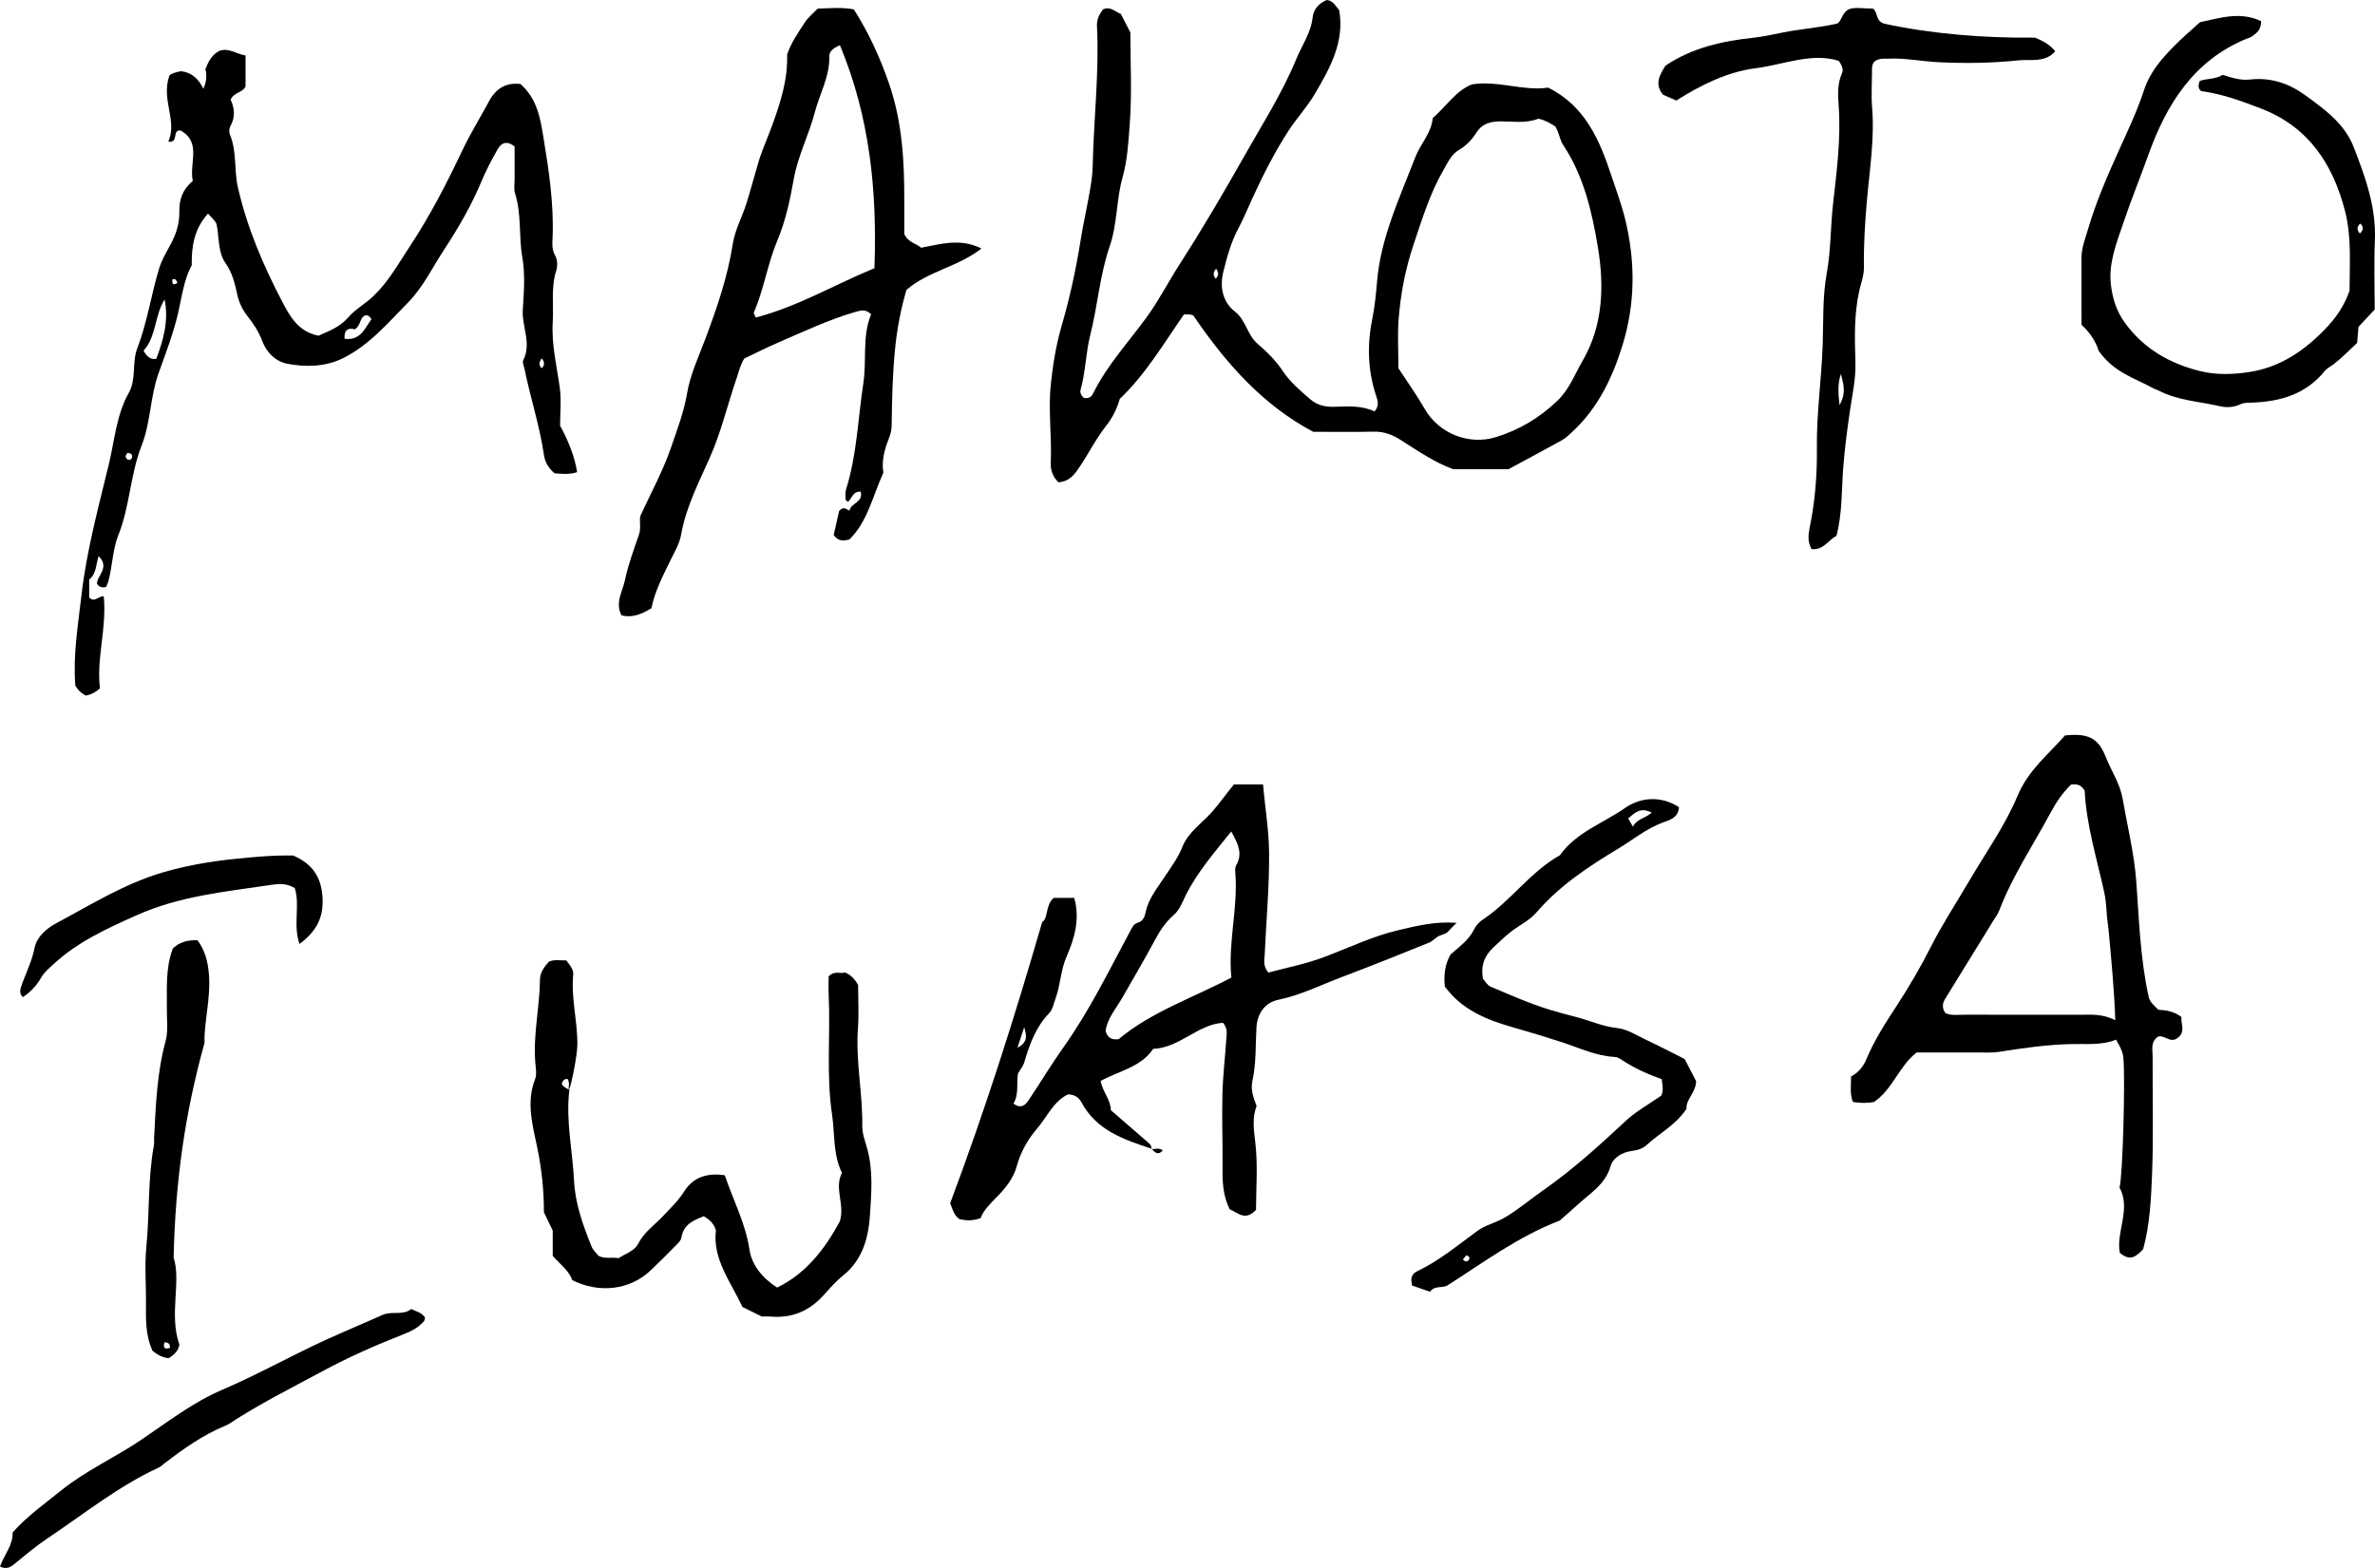
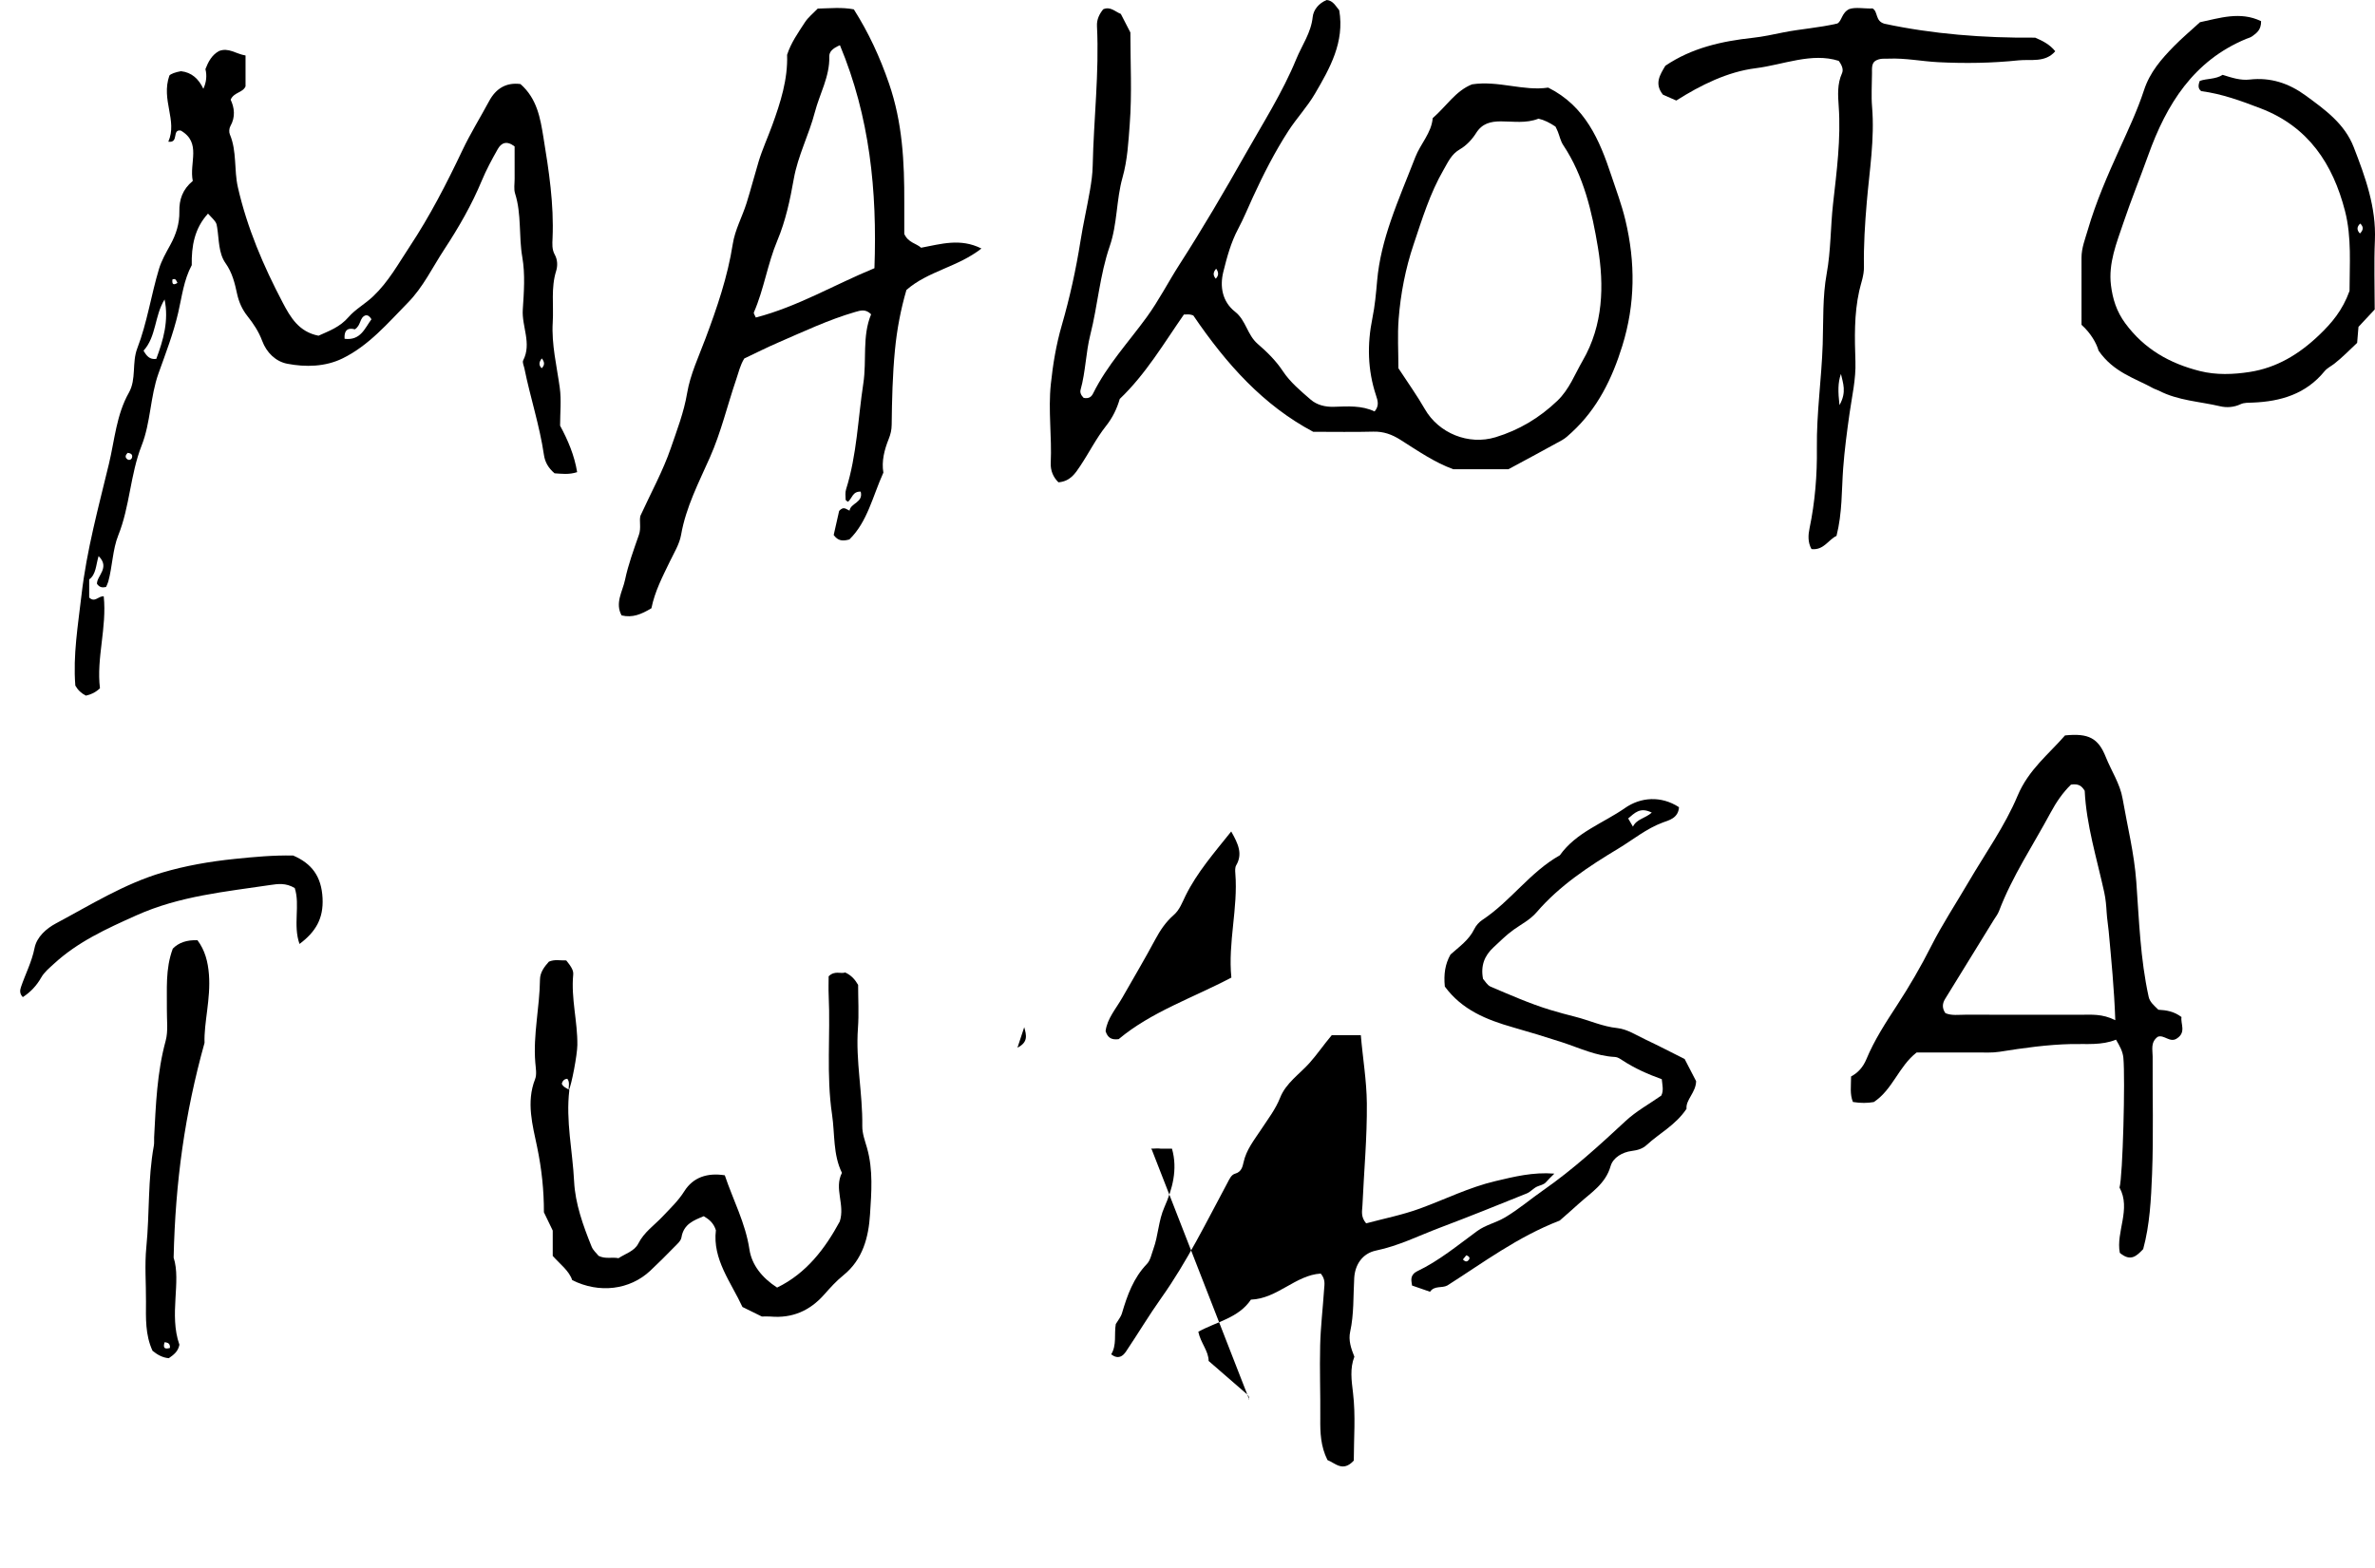
<svg xmlns="http://www.w3.org/2000/svg" viewBox="0 0 2228.8 1471.87" data-name="Layer 2" id="Layer_2">
  <g data-name="Layer 1" id="Layer_1-2">
    <g id="Oe1eT4">
      <g>
        <path d="m1017.03,373.51c5.06.93,7.3-1.15,8.85-4.29,13.06-26.42,33.14-47.98,50.25-71.52,11.49-15.81,20.25-33.09,30.73-49.39,21.75-33.81,42.11-68.58,61.9-103.6,16.59-29.37,34.82-57.87,47.75-89.33,5.37-13.05,13.82-24.56,15.38-39.43.7-6.67,5.74-13.03,13.21-15.95,5.96.58,8.27,5.64,11.69,9.63,5.14,29.86-8.71,54.33-22.85,78.47-7.22,12.32-17.24,22.98-24.91,34.87-12.68,19.64-23.42,40.69-33.19,61.97-4.58,9.97-8.78,20.27-13.92,29.92-6.82,12.81-10.51,26.67-13.91,40.35-3.39,13.66-1.05,27.92,11.06,37.43,10.23,8.03,11.36,21.68,21.19,30.16,8.7,7.5,17.05,15.64,23.72,25.72,6.72,10.17,16.62,18.47,26,26.58,5.9,5.1,13.61,7.02,21.9,6.76,12.89-.4,25.95-1.41,38.09,4.37,4.57-5.37,2.99-10.12,1.34-15.08-7.93-23.93-8.4-48.01-3.34-72.78,2.31-11.3,3.37-23.14,4.37-34.68,1.7-19.54,6.58-38.15,12.82-56.4,6.89-20.17,15.31-39.82,23.01-59.72,4.89-12.65,15.21-22.77,16.35-36.7,12.72-10.97,21.48-25.6,36.9-31.7,24.76-3.76,48.27,6.58,71.48,3.07,34.82,17.35,48.29,49.55,59.13,82.19,4.58,13.79,9.83,27.65,13.29,42.12,9.54,39.91,9.29,78.86-2.86,118.05-9.58,30.93-23.36,59.13-47.56,81.35-2.85,2.62-5.74,5.4-9.08,7.25-16.46,9.14-33.09,17.99-50.24,27.26h-51.7c-17.27-6.16-33.29-17.22-49.62-27.59-7.97-5.06-15.9-7.94-25.46-7.69-18.33.48-36.67.14-56.44.14-46.64-24.78-81.26-63.26-112.4-109.04.72.26-1.03-.65-2.89-.97-1.9-.33-3.9-.07-6.05-.07-18.85,27.07-35.62,55.77-60.2,79.25-2.6,8.94-6.55,17.39-12.86,25.34-9.22,11.62-15.94,25.19-24.23,37.59-4.63,6.92-9.3,14.41-20.44,15.33-4.83-4.75-7.57-10.88-7.23-18.26,1.14-24.66-2.51-49.3.09-73.98,1.96-18.62,5.02-37,10.23-55.01,7.53-26.03,13.34-52.4,17.58-79.2,2.51-15.91,6.15-31.66,8.89-47.57,1.33-7.73,2.42-15.3,2.58-23.06.92-43.73,6.2-87.33,4.02-131.15-.31-6.3,2.2-11.27,5.82-15.8,6.69-2.99,11.06,2.15,16.56,4.34,2.85,5.54,5.82,11.3,8.96,17.4,0,28.59,1.58,57.56-.61,86.24-1.26,16.52-2.09,33.43-6.74,49.87-5.95,21.07-4.79,43.62-12.05,64.62-9.3,26.93-11.23,55.56-18.22,83.13-4.2,16.56-4.36,34.57-9.1,51.51-.7,2.49.31,5.17,2.92,7.69Zm295.29-27.85c8.73,13.39,17.44,25.48,24.8,38.34,12.97,22.66,40.97,34.16,66.35,26.44,22.12-6.73,41.22-18.15,58.03-34.23,11.26-10.78,16.32-24.82,23.77-37.67,19.36-33.42,20.19-70.66,14.3-106.21-5.47-33.06-13.18-67.02-32.6-96.18-2.45-3.68-3.35-8.38-5.04-12.58-.71-1.77-1.6-3.46-2.19-4.73-5.39-3.6-10.56-6.25-15.95-7.44-11.78,4.65-23.67,2.5-35.33,2.53-9.69.03-17.51,1.9-23.24,11-3.74,5.94-9.11,11.69-15.12,15.16-8.07,4.66-11.04,11.79-15.33,19.2-12.82,22.11-20.16,46.3-28.18,70.15-7.61,22.64-12.21,46.25-14.05,70.11-1.16,14.98-.22,30.12-.22,46.12Zm-171.38-84.05c2.82-2.98,2.87-5.83.36-9.37-3.33,3.76-2.76,6.59-.36,9.37Z" />
        <path d="m180.91,169.86c-3.51-17.06,8.44-35.89-11.24-47.3-8.62-1.37-1.45,11.9-11.7,10.45,8.78-20.01-7.05-39.01.99-62.07,1.12-1.55,5.85-3.27,10.91-4.11,9.99,1.14,16.47,7.08,20.97,16.5q4.26-9.26,1.94-18.46c2.68-6.91,5.98-13.22,12.69-16.94,9.02-3.63,16.11,2.78,24.96,4.14v29.02c-2.77,6.16-10.86,5.34-13.98,12.49,3.53,7.53,4.69,16.15-.25,24.84-1.16,2.04-1.41,5.54-.5,7.69,6.74,15.92,3.78,33.19,7.55,49.71,8.75,38.31,23.95,73.76,42.06,108.23,7.32,13.93,15.18,27.46,33.6,31.08,9.76-4.47,19.9-7.87,28.3-17.6,6.22-7.21,15.59-12.31,23.12-19.5,14.4-13.73,23.62-30.68,34.19-46.65,18.94-28.61,34.64-59.17,49.38-90.22,7.51-15.82,16.79-30.78,25.1-46.22,6.6-12.27,16.43-17.74,29.43-16.04,15.66,13.74,18.64,32.23,21.5,49.7,5.14,31.39,10.01,62.98,8.61,95.06-.23,5.16-.67,10.47,2.08,15.37,2.72,4.86,2.76,10.68,1.29,15.37-4.98,15.89-2.21,32.15-3.19,48.18-1.26,20.73,3.81,41.04,6.61,61.5,1.58,11.57.29,23.53.29,35.48,7.35,13.66,13.4,27.7,16.01,43.65-7.88,2.55-14.86,1.48-21.21,1.09-5.9-5.05-8.98-10.56-9.96-17.29-4.03-27.53-12.83-53.98-18.33-81.17-.51-2.52-2.09-5.69-1.16-7.51,8.22-16.04-1.42-31.81-.36-47.76,1.08-16.33,2.33-33.16-.44-49.09-3.47-19.89-.58-40.33-6.79-59.84-1.33-4.19-.41-9.12-.43-13.71-.04-10.41-.01-20.82-.01-30.46-7.55-5.85-12.56-3.25-15.8,2.45-5.46,9.63-10.76,19.45-15.01,29.66-9.49,22.8-21.66,43.94-35.22,64.57-11.06,16.84-19.74,35.31-34.04,49.88-18.97,19.34-36.83,40.47-61.58,52.5-16,7.78-34.42,8.27-51.71,4.92-10.82-2.09-19.42-10.41-23.55-21.52-3.23-8.69-8.16-16.07-13.9-23.32-4.71-5.95-7.9-12.79-9.66-20.91-2.1-9.69-4.42-19.64-10.79-28.61-6.66-9.38-6.08-22.08-7.87-33.51-.75-4.78-.71-4.79-8.61-13.08-12.7,13.92-15.59,30.56-15.25,48.39-7.48,13.9-9.19,29.37-12.69,44.51-4.48,19.42-11.77,38.23-18.5,57.07-7.87,22.03-7.27,45.99-15.85,67.76-10.71,27.19-10.96,56.95-21.95,84.36-5.3,13.22-5.42,29.08-9.38,43.44-.49,1.78-1.41,3.45-2.04,4.95-3.06.53-5.65.95-8.52-2.88-.42-7.45,12.63-15.15,1.5-26.1-2.56,8.42-2.3,17.23-8.82,21.92v17c5.42,5.15,8.57-1.62,13.65-1.14,3.07,29.36-7.04,58.04-3.54,86.32-4.56,4.2-8.67,5.89-13.17,6.89-4.19-2.09-7.5-5.09-9.94-9.42-2.28-28.55,2.51-56.65,5.79-85.08,4.83-41.96,15.95-82.39,25.74-123.09,5.38-22.37,6.98-46.02,18.73-66.82,7.2-12.75,2.66-28.09,7.9-41.68,9.28-24.09,12.92-49.83,20.35-74.48,2.38-7.88,6.64-15.27,10.63-22.55,5.4-9.85,8.71-20.08,8.48-31.41-.22-10.95,2.94-20.65,12.57-28.58Zm-26.46,111.24c-9.54,15.31-7.61,34.74-19.74,48.09,2.95,5.09,5.73,8.48,11.95,7.71,6.63-17.76,11.9-35.91,7.79-55.81Zm188.55,14.95c-5.69,1.95-4.01,9.38-10.01,13.1-4.94-1.37-10.32-.74-9.6,8.88,15.16,1.84,18.95-10,25.21-18.34-1.81-2.94-3.27-3.96-5.6-3.65Zm-223.2,129.03c-2.01,2.01-2.85,4.23-.2,6.11,1.79,1.27,3.85.01,4.29-1.62.86-3.14-1.46-4.17-4.1-4.49Zm388.56-79.41c3.05-3,2.74-5.78.13-9.22-3.05,3.8-2.81,6.59-.13,9.22Zm-341.83-80.12c-1.05-1.83-1.39-4.61-4.7-3.25-.54,4.29.64,5.84,4.7,3.25Z" />
-         <path d="m1080.54,1078.26c-25.87-8.53-51.61-17.12-65.73-43.6-2.06-3.87-5.79-7.22-12.42-7.38-13.42,6.11-19.58,20.94-29.07,32.02-8.58,10.01-15.55,21.95-19.22,35.61-2.84,10.58-9.91,19.74-17.7,27.76-6.36,6.55-13.13,12.72-16.21,20.84-7.43,2.63-13.82,2.4-19.9.83-5.6-3.88-6.39-9.98-8.65-14.75,32.26-86.03,60.05-172.94,86.39-264.11,5.73-3.21,2.83-15.61,10.77-22.62h19.29c5.62,19.68.23,38.26-7.11,54.93-5.68,12.9-5.67,26.48-10.33,39.23-1.78,4.86-2.75,10.61-6.08,14.06-12.65,13.14-18.42,29.39-23.41,46.27-1.08,3.64-3.82,6.79-5.8,10.17-1.66,9.58,1.07,19.67-4.32,28.44,6.7,5.03,10.94,1.73,13.94-2.72,11.23-16.69,21.55-34.01,33.19-50.4,24.16-34.02,42.36-71.41,62.01-107.98,1.93-3.6,3.5-7.54,7.35-8.59,5.68-1.55,6.89-6.65,7.69-10.43,2.56-11.98,10-21.03,16.37-30.75,6.4-9.77,13.63-19.04,17.97-30.02,5.48-13.89,18.21-22.11,27.54-32.58,7.26-8.15,13.3-17.1,20.93-26.15h27.28c1.82,21.64,5.45,42.5,5.65,64.05.3,32.07-2.71,63.88-4.13,95.81-.22,5-1.87,10.5,3.48,16.77,16.31-4.4,33.93-7.85,50.58-13.94,23.56-8.62,46.13-19.92,70.75-25.71,17.58-4.14,35.08-8.6,55.3-7.03-3.23,3.27-5.63,5.43-7.7,7.86-2.31,2.71-5.62,2.99-8.53,4.33-3.5,1.61-6.21,5.02-9.74,6.44-26.97,10.88-53.95,21.77-81.16,32.03-19.93,7.52-39.01,17.18-60.22,21.56-12.73,2.63-19.73,13.15-20.47,25.75-.99,16.88-.14,33.82-3.82,50.55-1.73,7.84.79,15.53,3.95,23.35-4.28,11.06-2.69,22.09-1.26,33.98,2.56,21.26.72,43.05.72,63.54-10.35,11.22-17.43,2.26-24.69-.5-6.45-12.91-6.88-25.78-6.75-38.93.22-22.95-.69-45.92-.11-68.86.44-17.53,2.55-35.01,3.7-52.53.29-4.43,1.5-9.18-3.15-14.74-23.67,1.45-40.7,23.54-65.52,24.47-11.67,17.38-32.21,20.61-49.38,30.17,2.2,10.54,9.67,18.03,9.67,27.39,12.04,10.44,23.39,20.26,34.71,30.11,1.93,1.68,4.04,3.37,2.96,6.47l.4-.48Zm74.89-297.75c-16.44,20.56-32.14,38.62-42.85,60.28-3.17,6.41-5.54,13.29-11.06,18.1-7.49,6.53-12.79,14.42-17.47,23.18-9.77,18.31-20.43,36.15-30.68,54.21-6,10.57-14.47,19.99-15.84,31.72,2.05,6.37,5.7,8.3,12.27,7.47,30.58-25.63,69.48-38.67,105.77-57.79-3.3-33.04,6.35-65.1,3.72-97.76-.2-2.54-.38-5.61.8-7.63,6.2-10.67,2.05-19.93-4.67-31.77Zm-194.26,183.75c-2.18,6.61-4.01,12.12-6.35,19.21,10.02-5.06,8.58-11.44,6.35-19.21Z" />
+         <path d="m1080.54,1078.26h19.29c5.62,19.68.23,38.26-7.11,54.93-5.68,12.9-5.67,26.48-10.33,39.23-1.78,4.86-2.75,10.61-6.08,14.06-12.65,13.14-18.42,29.39-23.41,46.27-1.08,3.64-3.82,6.79-5.8,10.17-1.66,9.58,1.07,19.67-4.32,28.44,6.7,5.03,10.94,1.73,13.94-2.72,11.23-16.69,21.55-34.01,33.19-50.4,24.16-34.02,42.36-71.41,62.01-107.98,1.93-3.6,3.5-7.54,7.35-8.59,5.68-1.55,6.89-6.65,7.69-10.43,2.56-11.98,10-21.03,16.37-30.75,6.4-9.77,13.63-19.04,17.97-30.02,5.48-13.89,18.21-22.11,27.54-32.58,7.26-8.15,13.3-17.1,20.93-26.15h27.28c1.82,21.64,5.45,42.5,5.65,64.05.3,32.07-2.71,63.88-4.13,95.81-.22,5-1.87,10.5,3.48,16.77,16.31-4.4,33.93-7.85,50.58-13.94,23.56-8.62,46.13-19.92,70.75-25.71,17.58-4.14,35.08-8.6,55.3-7.03-3.23,3.27-5.63,5.43-7.7,7.86-2.31,2.71-5.62,2.99-8.53,4.33-3.5,1.61-6.21,5.02-9.74,6.44-26.97,10.88-53.95,21.77-81.16,32.03-19.93,7.52-39.01,17.18-60.22,21.56-12.73,2.63-19.73,13.15-20.47,25.75-.99,16.88-.14,33.82-3.82,50.55-1.73,7.84.79,15.53,3.95,23.35-4.28,11.06-2.69,22.09-1.26,33.98,2.56,21.26.72,43.05.72,63.54-10.35,11.22-17.43,2.26-24.69-.5-6.45-12.91-6.88-25.78-6.75-38.93.22-22.95-.69-45.92-.11-68.86.44-17.53,2.55-35.01,3.7-52.53.29-4.43,1.5-9.18-3.15-14.74-23.67,1.45-40.7,23.54-65.52,24.47-11.67,17.38-32.21,20.61-49.38,30.17,2.2,10.54,9.67,18.03,9.67,27.39,12.04,10.44,23.39,20.26,34.71,30.11,1.93,1.68,4.04,3.37,2.96,6.47l.4-.48Zm74.89-297.75c-16.44,20.56-32.14,38.62-42.85,60.28-3.17,6.41-5.54,13.29-11.06,18.1-7.49,6.53-12.79,14.42-17.47,23.18-9.77,18.31-20.43,36.15-30.68,54.21-6,10.57-14.47,19.99-15.84,31.72,2.05,6.37,5.7,8.3,12.27,7.47,30.58-25.63,69.48-38.67,105.77-57.79-3.3-33.04,6.35-65.1,3.72-97.76-.2-2.54-.38-5.61.8-7.63,6.2-10.67,2.05-19.93-4.67-31.77Zm-194.26,183.75c-2.18,6.61-4.01,12.12-6.35,19.21,10.02-5.06,8.58-11.44,6.35-19.21Z" />
        <path d="m611.28,570.99c-9.5,5.71-17.73,9.13-27.94,6.7-6.45-11.59.95-22.54,3.22-33.39,3.01-14.41,8.21-28.4,13.06-42.36,2.25-6.47.09-13.04,1.38-17.76,10.13-22.11,21.19-42.17,28.51-63.52,5.77-16.85,12.29-33.58,15.32-51.65,2.94-17.52,10.88-34.26,17.19-51.13,10.85-28.96,20.85-58.08,25.64-88.83,2.09-13.38,8.88-25.49,12.94-38.41,4.05-12.9,7.39-25.94,11.28-38.84,3.51-11.62,8.72-22.96,12.87-34.38,7.66-21.12,14.68-42.86,13.89-65.98,3.61-11.24,10.4-20.78,16.71-30.49,3.13-4.82,7.91-8.56,12.05-12.89,11.38-.23,22.4-1.47,33.86.71,13.89,21.89,24.47,44.78,33.04,69.67,12.64,36.73,14.46,73.7,14.31,111.47-.04,10.45,0,20.91,0,29.7,3.85,8.4,11.27,8.74,15.79,12.94,18.7-3.49,36.8-9.22,56.62.73-22.54,17.61-50,21.06-70.4,38.92-5.26,18-8.87,36.71-10.76,56.35-2.26,23.48-2.8,46.81-3.07,70.26-.05,4.63-.99,8.79-2.77,13.21-4.13,10.26-6.86,21.01-5.02,31.63-10.07,22.2-14.97,46.3-31.92,62.74-6.28,1.7-10.59,1.48-14.71-4.18,1.71-7.56,3.64-16.12,5.12-22.64,4.3-4.55,6.15-1.77,9.76-.23.91-7.17,13.11-7.47,10.46-17.82-7.65-.42-8.08,6.39-11.91,9.53-.76-.65-2.19-1.28-2.22-1.97-.11-3.26-.54-6.75.41-9.76,10.2-32.4,11.11-66.2,16.18-99.37,3.35-21.89-1.26-44.34,7.32-64.93-5.14-5.15-9.78-3.67-15.02-2.15-24.94,7.25-48.31,18.36-72.04,28.61-10.75,4.65-21.23,9.94-31.95,15.01-3.83,6.12-5.32,12.98-7.61,19.7-8.31,24.34-14.17,49.46-24.66,73.15-10.46,23.61-22.51,46.69-27.06,72.71-1.52,8.7-6.6,16.86-10.54,25.03-6.77,14.03-14.04,27.82-17.31,43.92ZM788.23,42.42c-7.59,3.27-10.09,6.55-9.98,10.64.5,18.81-9.05,34.92-13.59,52.37-5.5,21.15-15.88,40.65-19.74,62.52-3.45,19.57-7.72,39.51-15.38,57.7-9.29,22.08-12.59,45.86-22.11,67.69-.35.8.85,2.27,1.85,4.72,39.25-10.19,74.03-30.97,111.33-46.3,2.64-72.82-4.4-142.13-32.39-209.34Z" />
        <path d="m2025.52,947.85c7.52.43,14.53,1.46,21.69,6.85-1.03,6.27,4.61,14.27-4.22,20.04-6.56,4.67-12.23-3.94-18.12-1.47-6.98,5.26-4.69,12.36-4.73,18.58-.23,36.7.89,73.44-.54,110.09-.93,23.8-2.15,47.88-8.34,70.6-6.12,6.47-11.78,12.15-21.93,3.53-3.81-19.62,10.8-41.07-.27-61.29,3.08-10.61,5.43-102.09,3.61-121.7-.57-6.15-3.35-11.03-6.92-17.13-13.42,5.46-27.66,3.79-41.78,4.11-22.71.51-45.13,3.69-67.53,7.25-7.03,1.11-14.34.63-21.52.65-18.94.07-37.89.02-56.28.02-16.87,13.1-22.36,34.74-40.2,46.53-5.86,1.01-12.29,1.14-19.57-.07-3.03-7.24-1.74-15.03-1.74-23.98,6.37-3.29,11.27-8.71,14.36-16.16,7.5-18.06,18.17-34.39,28.81-50.74,11.58-17.79,22.25-36.07,31.86-55.1,10.49-20.77,23.4-40.3,35.16-60.43,15.71-26.89,34.17-52.64,46.11-81.12,10.24-24.42,29.28-39.05,44.47-56.56,22.17-2.28,31.24,2.61,38.25,20.24,5.19,13.05,13.34,24.96,15.78,39.06,4.5,25.96,10.92,51.45,12.86,78.02,2.63,36.06,3.76,72.42,11.59,107.98,1.07,4.85,4.57,7.77,9.16,12.21Zm-82.01-211.34c-7.57,7.38-13.74,16.29-19.01,26.1-16.49,30.72-36.08,59.81-48.56,92.66-1.12,2.95-3.22,5.54-4.9,8.28-15.24,24.73-30.52,49.44-45.7,74.21-2.52,4.11-3.03,8.49.3,13.28,5.82,2.53,12.39,1.47,18.78,1.48,35.94.09,71.88,0,107.82.05,10.15.02,20.41-1.16,32.84,5.09-1.05-29.88-3.75-56.81-6.21-83.67-.52-5.64-1.53-11.44-1.88-17.24-.39-6.42-.87-12.67-2.29-19.15-6.99-31.94-16.82-63.36-18.32-95.27-2.81-4.6-5.75-6.85-12.88-5.81Z" />
        <path d="m534.31,1023.19c-3.52,28.83,3.07,57.26,4.46,85.86,1.01,20.73,8.46,41.5,16.46,61.25,1.41,3.47,4.66,6.2,6.53,8.59,6.51,3.22,12.49.94,18.67,2.19,6.46-4.26,14.98-6.62,18.56-13.71,5.46-10.82,15.1-17.2,22.92-25.53,7.1-7.55,14.58-14.52,20.31-23.64,8.21-13.07,21.6-17.53,37.96-14.95,7.81,23.29,19.42,44.88,23.1,69.48,2.2,14.71,11.93,26.83,25.99,35.93,27.61-13.37,45.17-36.84,58.79-62.02,5.17-15.95-5.55-30.72,2.04-45.69-8.46-17.24-6.54-36.35-9.27-54.75-5.54-37.29-1.43-74.46-3.15-111.62-.3-6.45-.04-12.92-.04-18.11,5.81-5.73,11.35-2.04,15.54-3.6,5.67,2.65,9.11,6.44,12.12,11.67,0,13.2.83,27.01-.17,40.7-2.24,30.77,4.5,61.06,4.08,91.69-.1,7.27,2.63,14.2,4.46,20.71,5.86,20.77,4.11,41.75,2.8,62.3-1.35,21.26-6.66,42.38-25.02,57.18-6.59,5.31-12.38,11.73-18.01,18.11-13.45,15.23-29.99,22.41-50.32,20.63-2.6-.23-5.23-.03-8.17-.03-5.66-2.78-11.48-5.64-18.2-8.95-10.71-23.19-28.21-44.71-24.93-72.05-2.16-6.8-6.17-10.03-11.35-13.18-9.32,3.87-18.91,7.3-20.97,19.95-.55,3.37-4.23,6.45-6.93,9.21-7.32,7.5-14.74,14.93-22.39,22.1-19.17,17.95-47.85,21.5-73.19,8.75-3.03-8.94-11.23-14.77-18.28-22.72v-23.8c-3.06-6.33-5.6-11.6-8.28-17.17.06-20.5-2.08-40.67-6.37-61.32-4.19-20.13-10.41-42.02-1.93-63.56,1.79-4.54.64-10.42.22-15.63-2.14-26.19,4.11-51.9,4.39-77.95.07-6.79,4.16-12.12,8.36-16.79,5.43-2.39,10.69-.99,16.27-1.17,1.03,1.34,2.26,2.77,3.32,4.32,1.86,2.72,3.57,5.59,3.24,9.05-2.16,22.23,4.15,43.95,3.88,66.07-.11,9.31-5.39,37.25-8.1,42.74-.37-3.7,1.37-7.66-1.31-11.08-2.91.2-4.45,1.94-5.21,4.59,1.29,3.3,4.61,4.15,7.16,5.93Z" />
        <path d="m2204.91,273.04c-.04-24.42,2.15-50.12-4.26-74.99-11.38-44.16-34.34-79.15-79.19-96.33-18.18-6.97-36.28-13.64-55.73-16.17-3.05-2.34-3.01-5.36-1.38-9.59,6.68-2.41,14.87-1.39,21.46-5.7,8.59,2.68,16.71,5.4,25.33,4.42,19.61-2.25,36.78,3.43,52.58,14.99,18.18,13.3,36.57,26.46,45.09,48.43,10.93,28.14,21.2,56.43,19.88,87.57-.92,21.59-.18,43.25-.18,64.85-4.97,5.33-9.7,10.4-15.22,16.31-.34,4.07-.77,9.22-1.26,15.04-6.99,6.51-13.79,13.63-21.49,19.61-3,2.33-6.68,4.04-9.15,7.06-17.4,21.3-40.95,28.32-67.17,29.37-3.88.16-8.18-.08-11.52,1.5-6.36,3.01-13.18,3.38-19.22,1.96-19.26-4.53-39.52-5.29-57.54-14.67-1.71-.89-3.66-1.34-5.34-2.27-17.28-9.52-37.16-14.88-51.22-35.28-1.92-6.87-7.23-16.39-16-24.24,0-21.07.03-42-.01-62.94-.02-9.24,3.46-17.74,5.96-26.33,7.59-26.05,18.44-50.87,29.62-75.57,8.26-18.25,16.88-36.5,23.09-55.48,5.52-16.89,16.36-29.23,28.13-41.25,7.3-7.46,15.33-14.19,24.4-22.5,18.03-3.73,37.68-10.5,57.33-.97.14,8.28-4.32,11.27-8.53,14.3-1.54,1.11-3.55,1.56-5.35,2.3-49.52,20.49-74.86,61.36-92.03,109.22-7.61,21.23-16.13,42.14-23.33,63.5-6.38,18.94-14.19,37.85-11.65,58.54,1.58,12.85,5.19,24.54,13.38,35.7,17.87,24.32,41.81,37.77,70.07,44.88,15.37,3.87,31.32,3.24,46.64.87,25.39-3.92,46.35-16.57,65.19-34.57,12.02-11.49,22.03-23.3,28.63-41.58Zm10.04-63.18c-3.3,3.01-3.39,6.1-.29,9.32,3.11-3.02,3.74-6.09.29-9.32Z" />
        <path d="m1725.55,57.13c-25.39-8.08-51.81,3.63-77.94,6.91-26.46,3.33-51.55,15.79-74.51,30.33-4.7-2.06-8.84-3.87-12.5-5.47-8.33-10.26-2.83-18.67,2.25-27.18,24.84-16.81,53.07-23.07,82.06-26.22,9.7-1.05,19.26-3.19,28.61-5.07,16.43-3.29,33.14-4.26,50.66-8.34,4.4-2.31,3.98-10.06,11.24-13.58,6.06-2.06,13.94-.25,21.9-.59,5.33,3.09,2.18,11.88,11.22,14.39,44.96,9.6,92.66,13.47,141.34,13.03,6.79,2.91,13.73,6.31,18.84,12.79-9.5,11.02-23.15,7.32-34.34,8.51-24.97,2.63-50.38,3.01-75.47,1.73-15.47-.79-30.89-3.99-46.56-3.31-3.89.17-7.89-.62-12.46,2.05-3.62,2.45-3.12,7.2-3.14,11.76-.04,10.49-.79,21.04.08,31.46,2.52,30.13-2.47,59.95-4.99,89.68-1.71,20.17-2.99,40.26-2.64,60.38.15,8.24-2.81,15.35-4.44,22.76-4.85,22.01-4.27,44.17-3.55,66.27.54,16.49-3.2,32.38-5.47,48.3-2.46,17.29-4.77,34.71-6.05,51.98-1.53,20.7-.72,41.55-6.24,63.36-7.36,3.22-11.97,13.75-23.47,12.36-3.62-6.46-3.11-13.37-1.85-19.43,5.2-24.89,7.21-50.19,6.9-75.33-.4-32.72,4.41-65.02,5.47-97.61.71-21.98-.2-44.61,3.72-66.09,3.99-21.86,3.56-43.88,5.99-65.66,3.38-30.25,7.49-60.89,5.29-91.7-.73-10.28-1.42-20.81,3.1-30.84,1.23-2.72.8-6.48-3.07-11.63Zm.69,323.14c7.02-12.31,3.19-20.82,1.37-29.28-2.95,8.34-2.75,16.76-1.37,29.28Z" />
        <path d="m1355.89,926.09c-1.15-11.56.25-21.07,5.31-30.05,8.02-7.22,17.24-13.47,22.31-23.88,1.64-3.37,4.54-6.62,7.68-8.69,26.48-17.51,44.69-44.91,72.64-60.62,15.34-21.6,40.56-29.99,61.13-44.35,14.66-10.24,33.77-11.76,50.68-.79-.63,10.39-9.68,12.33-15.18,14.37-15.54,5.76-28.04,16.25-41.8,24.52-27.83,16.72-55.11,34.74-76.61,59.71-6.15,7.14-14.32,11.22-21.6,16.42-7.02,5.02-12.87,10.99-19.05,16.72-8.12,7.55-12.06,16.84-9.66,29.43,1.79,1.9,3.93,5.97,7.21,7.35,18.34,7.76,36.64,15.9,55.62,21.7,7.82,2.39,16,4.55,24.06,6.61,13.06,3.33,25.27,9.09,39.13,10.53,9.21.96,18.02,6.77,26.78,10.91,12.31,5.82,24.4,12.12,36.41,18.12,3.78,7.3,7.35,14.21,10.76,20.81-.21,10.7-9.92,17.51-8.99,25.92-10.35,15.44-25.44,22.92-37.41,33.97-3.85,3.56-8.49,4.91-14.06,5.62-8.57,1.09-17.47,6.08-19.8,14.25-4.69,16.53-18.22,24.76-29.45,34.88-6.73,6.07-13.59,12.14-18.34,16.22-40.06,15.52-71.92,39.69-105.46,60.94-5.15,2.73-12-.18-16.19,5.86-5.93-2.05-11.31-3.91-16.88-5.84-.25-2.12-.71-4-.64-5.86.14-3.65,2.53-6.15,5.48-7.56,20.62-9.82,38.05-24.41,56.29-37.73,7.93-5.79,17.47-7.7,25.89-12.67,12.9-7.61,24.03-17.22,36.14-25.66,27.79-19.37,52.64-42.08,77.38-65.08,9.84-9.14,21.99-15.78,33.33-23.73,2.44-4.76.97-9.77.49-15.38-13.16-4.75-25.49-10.21-36.83-17.67-2.13-1.4-4.59-3.1-6.97-3.21-17.77-.82-33.56-8.51-50.03-13.88-15.24-4.97-30.6-9.59-46.01-14-24.54-7.02-47.66-16.26-63.78-38.25Zm194.2-163.28c-11.04-5.6-16.13.5-22.14,5.47,1.53,2.63,2.45,4.22,4.46,7.69,3.58-7.24,11.26-7.59,17.68-13.15Zm-177.24,419.46c1.51,1.65,3.26,2.55,4.79,1.14,2.34-2.15,1.61-3.93-1.62-5.05-1.08,1.33-2.16,2.67-3.18,3.92Z" />
-         <path d="m0,1470.52c3.93-11.18,12.17-19.73,11.87-31.98,13.27-15.06,29.67-26.66,45.29-39.25,23.33-18.81,50.71-31.05,75.3-47.67,24.71-16.7,48.45-35.17,75.9-46.92,38.2-16.35,74.1-37.36,112.34-53.61,12.91-5.49,25.69-11.38,38.64-16.89,8.77-3.74,18.61.93,26.51-5.38,4.59,2.26,9.95,3.08,13.03,8-.26,1.01-.22,2.35-.86,3.14-5.07,6.28-12.01,9.66-19.35,12.53-25.97,10.15-51.45,21.44-75.98,34.66-29.69,16-59.92,31.07-88.14,49.7-1.07.7-2.31,1.16-3.51,1.65-20.55,8.55-38.52,21.27-56.07,34.67-2.04,1.56-3.92,3.48-6.2,4.54-37.86,17.48-70.2,43.66-104.56,66.61-10.75,7.18-20.68,15.63-30.72,23.82-3.83,3.13-7.38,5.24-13.49,2.38Z" />
        <path d="m185.33,882.62c6.99,9.33,9.81,20.05,10.75,32.13,1.79,23.01-4.82,45.36-4.13,64.16-18.49,66.34-27.39,130.2-29.01,201.62,7.31,22.55-4.56,53.4,5.43,81.79-1.25,6.45-5.46,9.5-9.95,12.63-5.98-.48-10.9-3.37-15.28-6.95-6.9-14.94-6.23-30.6-6.14-46.21.1-17.06-1.34-34.25.33-51.14,3.12-31.69,1.28-63.73,7.05-95.2.47-2.55.13-5.24.26-7.86,1.59-30.41,2.69-60.79,10.81-90.53,2.51-9.21,1.02-19.54,1.15-29.37.26-18.9-1.61-37.96,5.55-57.18q8.32-8.53,23.16-7.88Zm-30.88,377.36c-1.55,5.23-.25,6.8,5.02,5.37.28-3.96-1.51-5.05-5.02-5.37Z" />
        <path d="m275.14,803.11c17.3,7.42,26.55,19.45,27.57,40.06.94,19.03-6.37,31.52-21.64,42.94-6.29-17.83.76-36.54-4.47-52.48-8.34-5.03-15.94-3.91-22.68-2.9-42.63,6.38-85.38,10.32-125.95,28.54-27.98,12.56-55.07,24.8-77.74,45.81-4.3,3.99-8.68,7.47-11.65,12.71-4.21,7.44-9.98,13.58-17.16,18.21-3.08-3.1-2.79-6.3-1.75-9.39,4.13-12.24,10.19-23.64,12.75-36.64,2.07-10.51,11.14-18.38,20.03-23.13,32.5-17.36,64.11-37.15,99.65-47.69,22.07-6.54,44.93-10.48,68.16-12.87,18.15-1.86,36.14-3.57,54.88-3.17Z" />
        <path d="m1080.14,1078.75c3.59.1,7.34-1.66,11.13,1.11-4.63,5.26-7.65,1.66-10.72-1.59l-.4.48Z" />
      </g>
    </g>
  </g>
</svg>